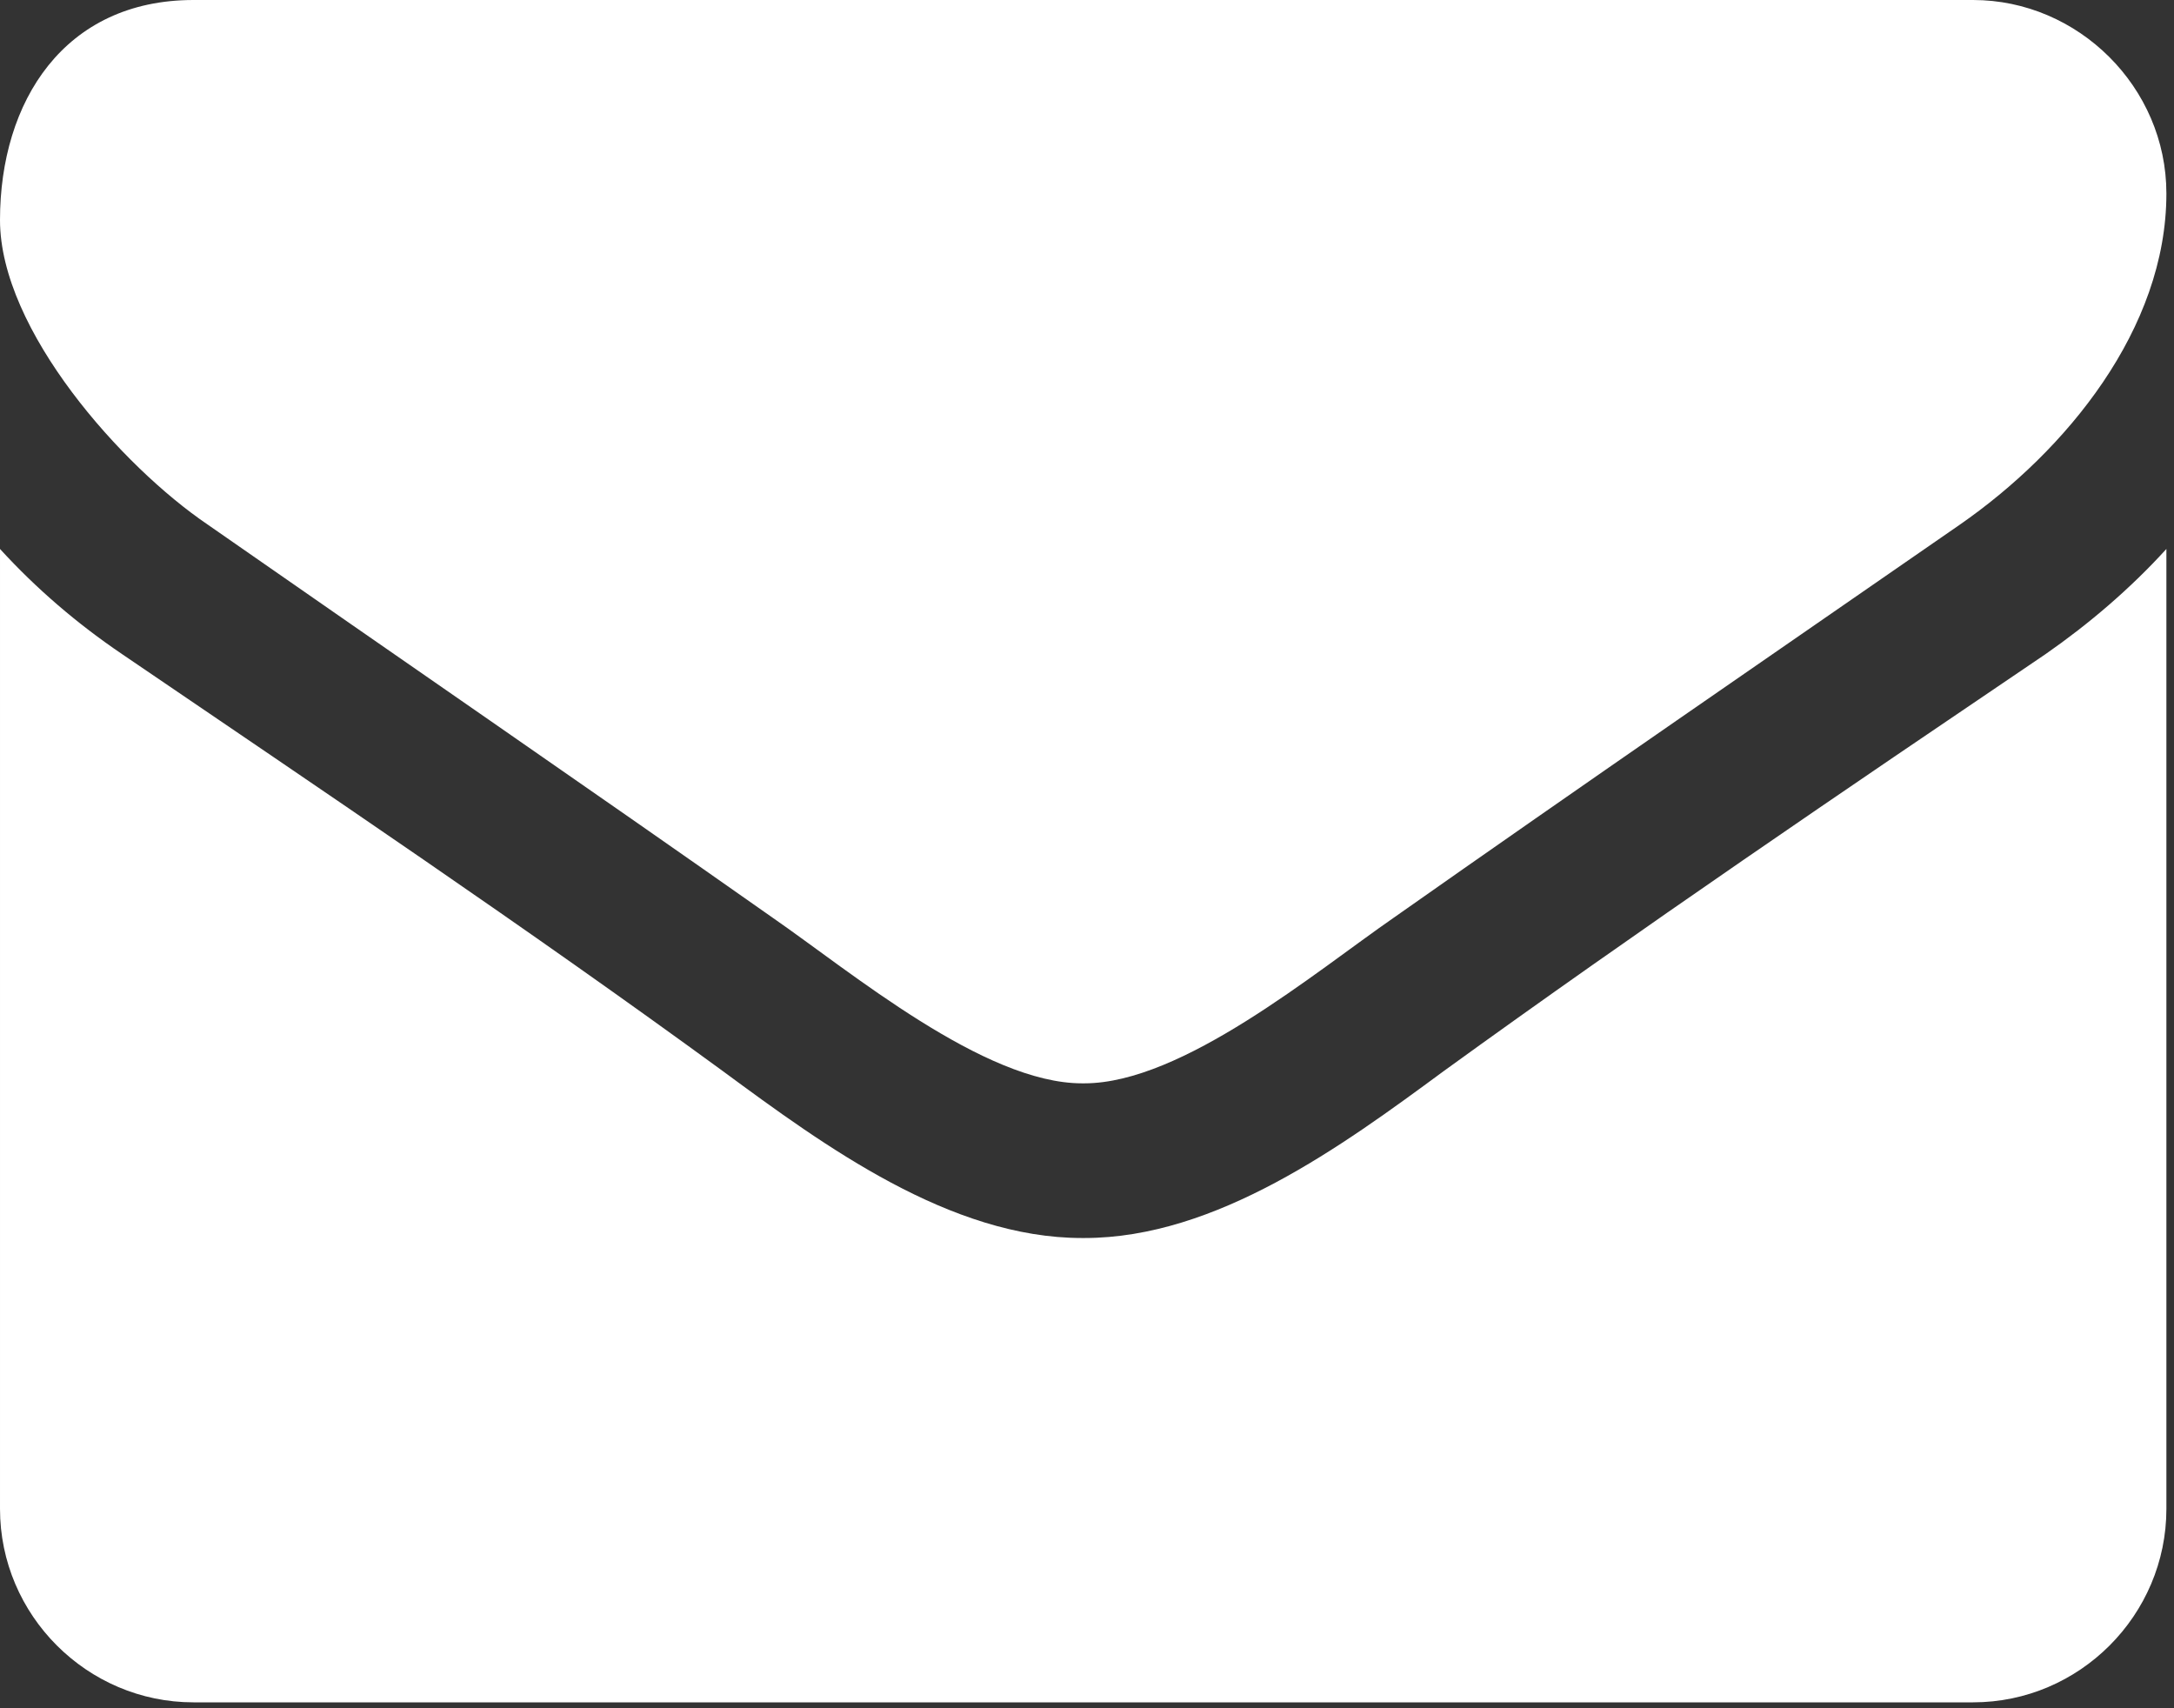
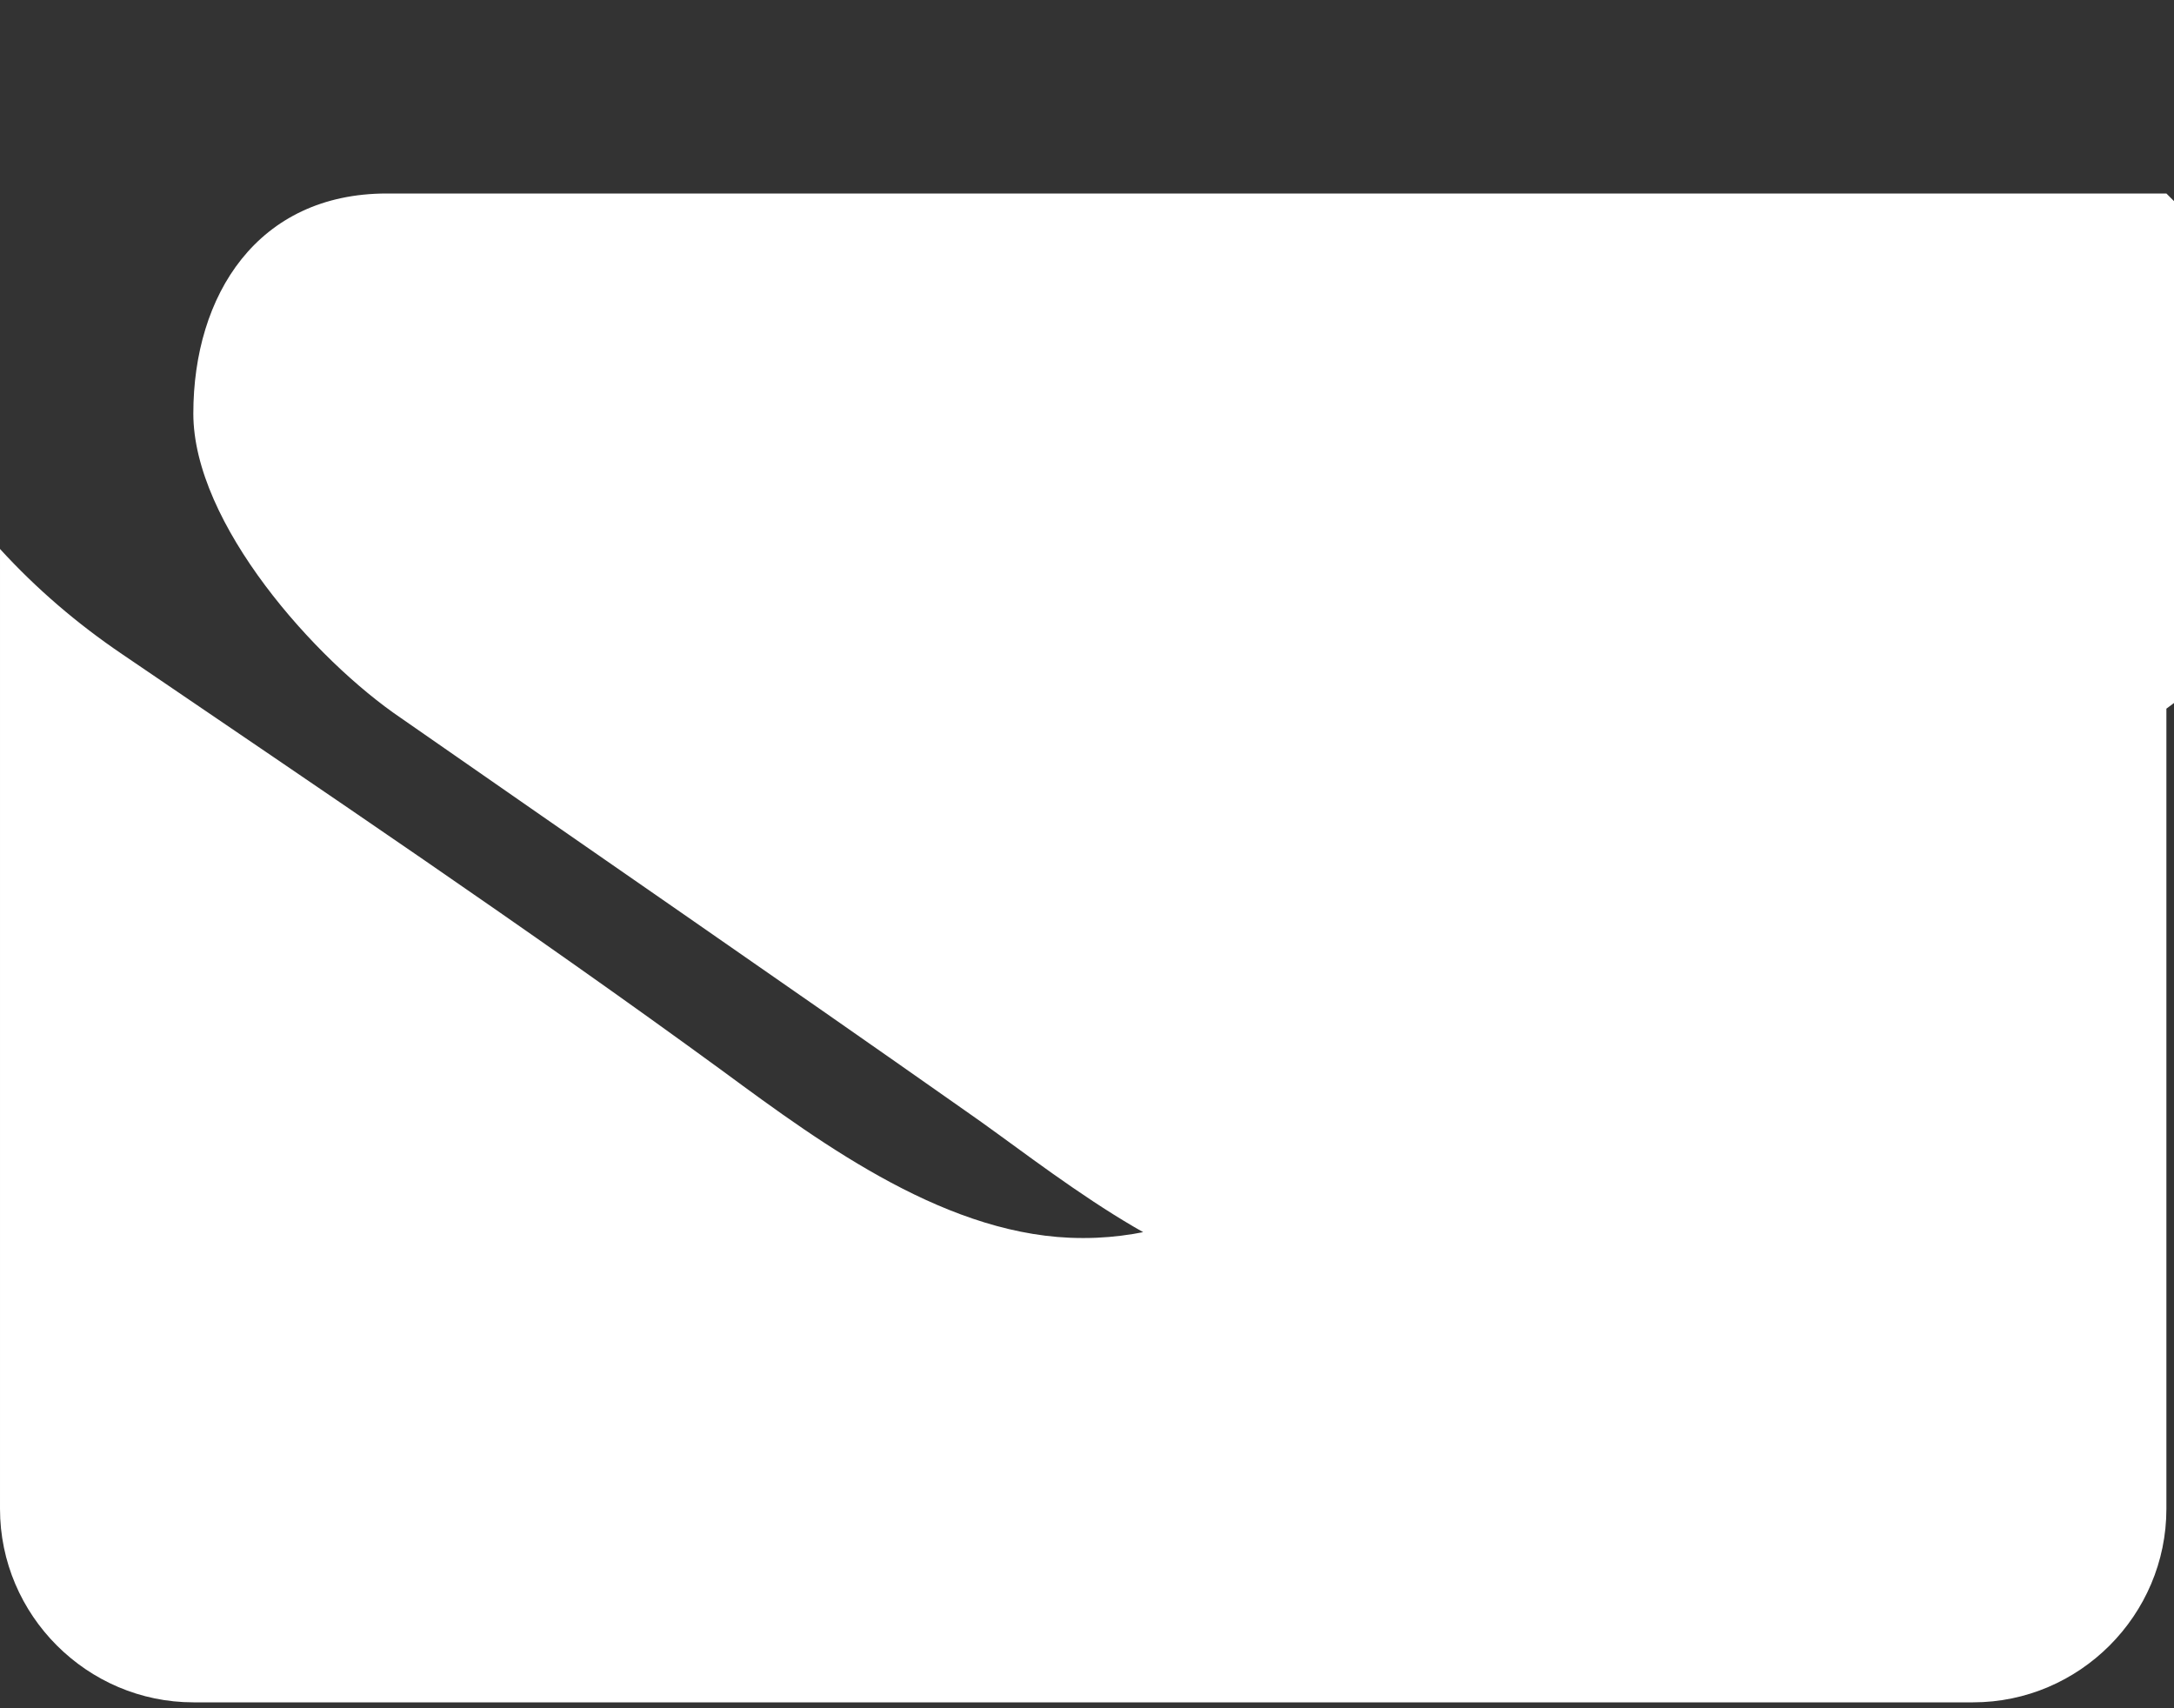
<svg xmlns="http://www.w3.org/2000/svg" width="100%" height="100%" viewBox="0 0 14 11" version="1.1" xml:space="preserve" style="fill-rule:evenodd;clip-rule:evenodd;stroke-linejoin:round;stroke-miterlimit:1.414;">
  <rect x="0" y="0" width="14" height="11" fill="#333333" stroke="none" />
-   <path d="M13.951,3.535c-0.233,0.256 -0.498,0.482 -0.778,0.677c-1.3,0.88 -2.608,1.767 -3.877,2.686c-0.654,0.482 -1.464,1.074 -2.313,1.074l-0.007,0l-0.008,0c-0.849,0 -1.658,-0.592 -2.312,-1.074c-1.269,-0.927 -2.577,-1.806 -3.87,-2.686c-0.288,-0.195 -0.552,-0.421 -0.786,-0.677l0,6.181c0,0.685 0.561,1.246 1.246,1.246l11.46,0c0.685,0 1.245,-0.561 1.245,-1.246l0,-6.181Zm0,-2.289c0,-0.685 -0.568,-1.246 -1.245,-1.246l-11.46,0c-0.833,0 -1.246,0.654 -1.246,1.417c0,0.708 0.786,1.588 1.339,1.962c1.207,0.841 2.429,1.681 3.636,2.53c0.506,0.35 1.362,1.067 1.993,1.067l0.015,0c0.631,0 1.487,-0.717 1.993,-1.067c1.207,-0.849 2.429,-1.689 3.644,-2.53c0.685,-0.475 1.331,-1.261 1.331,-2.133Z" style="fill:#fff;fill-rule:nonzero;" />
+   <path d="M13.951,3.535c-0.233,0.256 -0.498,0.482 -0.778,0.677c-1.3,0.88 -2.608,1.767 -3.877,2.686c-0.654,0.482 -1.464,1.074 -2.313,1.074l-0.007,0l-0.008,0c-0.849,0 -1.658,-0.592 -2.312,-1.074c-1.269,-0.927 -2.577,-1.806 -3.87,-2.686c-0.288,-0.195 -0.552,-0.421 -0.786,-0.677l0,6.181c0,0.685 0.561,1.246 1.246,1.246l11.46,0c0.685,0 1.245,-0.561 1.245,-1.246l0,-6.181Zm0,-2.289l-11.46,0c-0.833,0 -1.246,0.654 -1.246,1.417c0,0.708 0.786,1.588 1.339,1.962c1.207,0.841 2.429,1.681 3.636,2.53c0.506,0.35 1.362,1.067 1.993,1.067l0.015,0c0.631,0 1.487,-0.717 1.993,-1.067c1.207,-0.849 2.429,-1.689 3.644,-2.53c0.685,-0.475 1.331,-1.261 1.331,-2.133Z" style="fill:#fff;fill-rule:nonzero;" />
</svg>